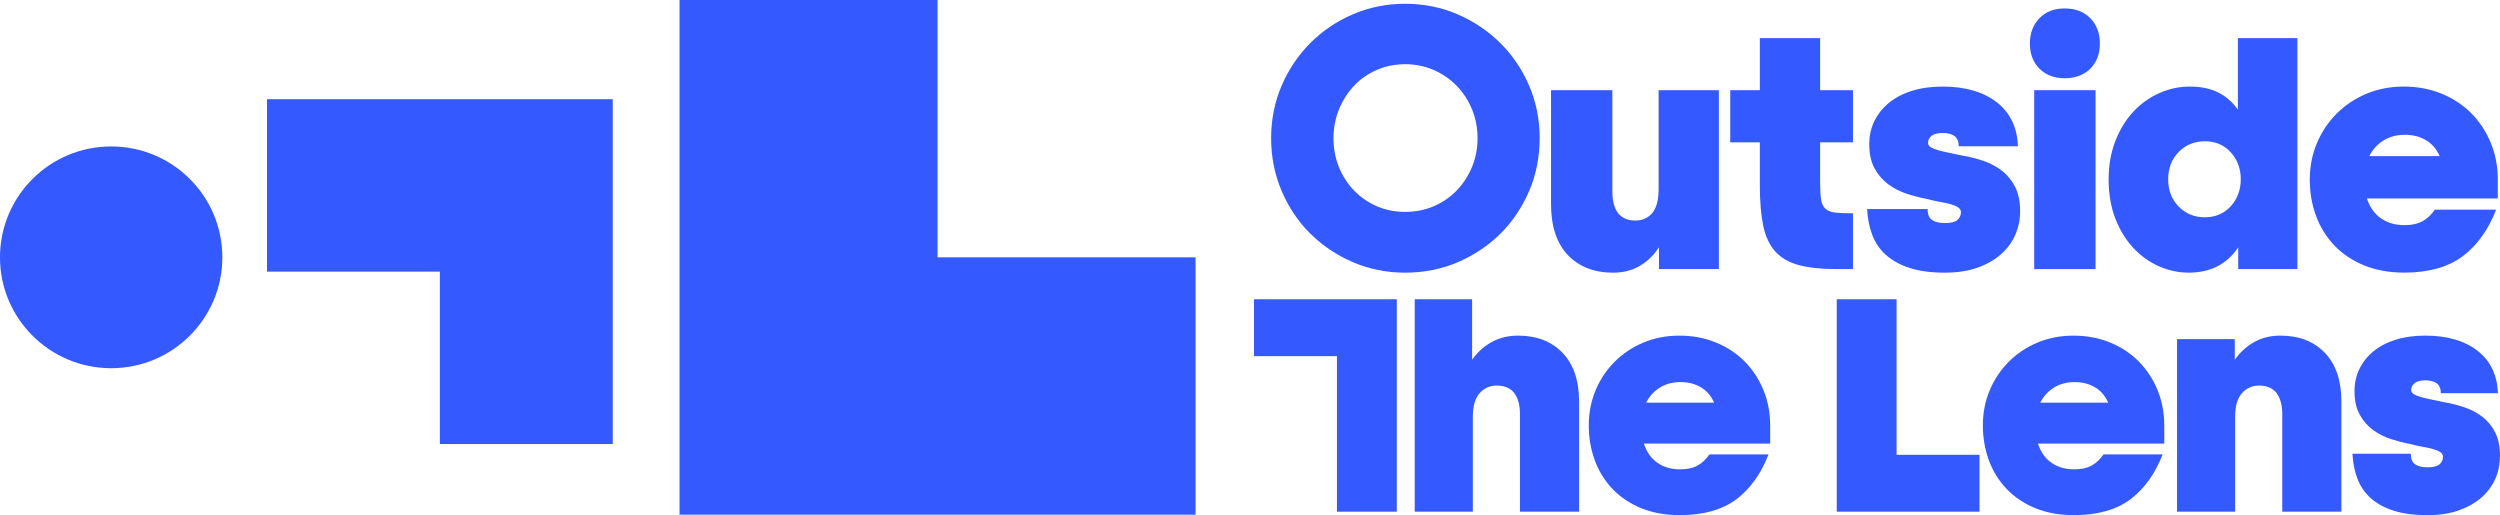
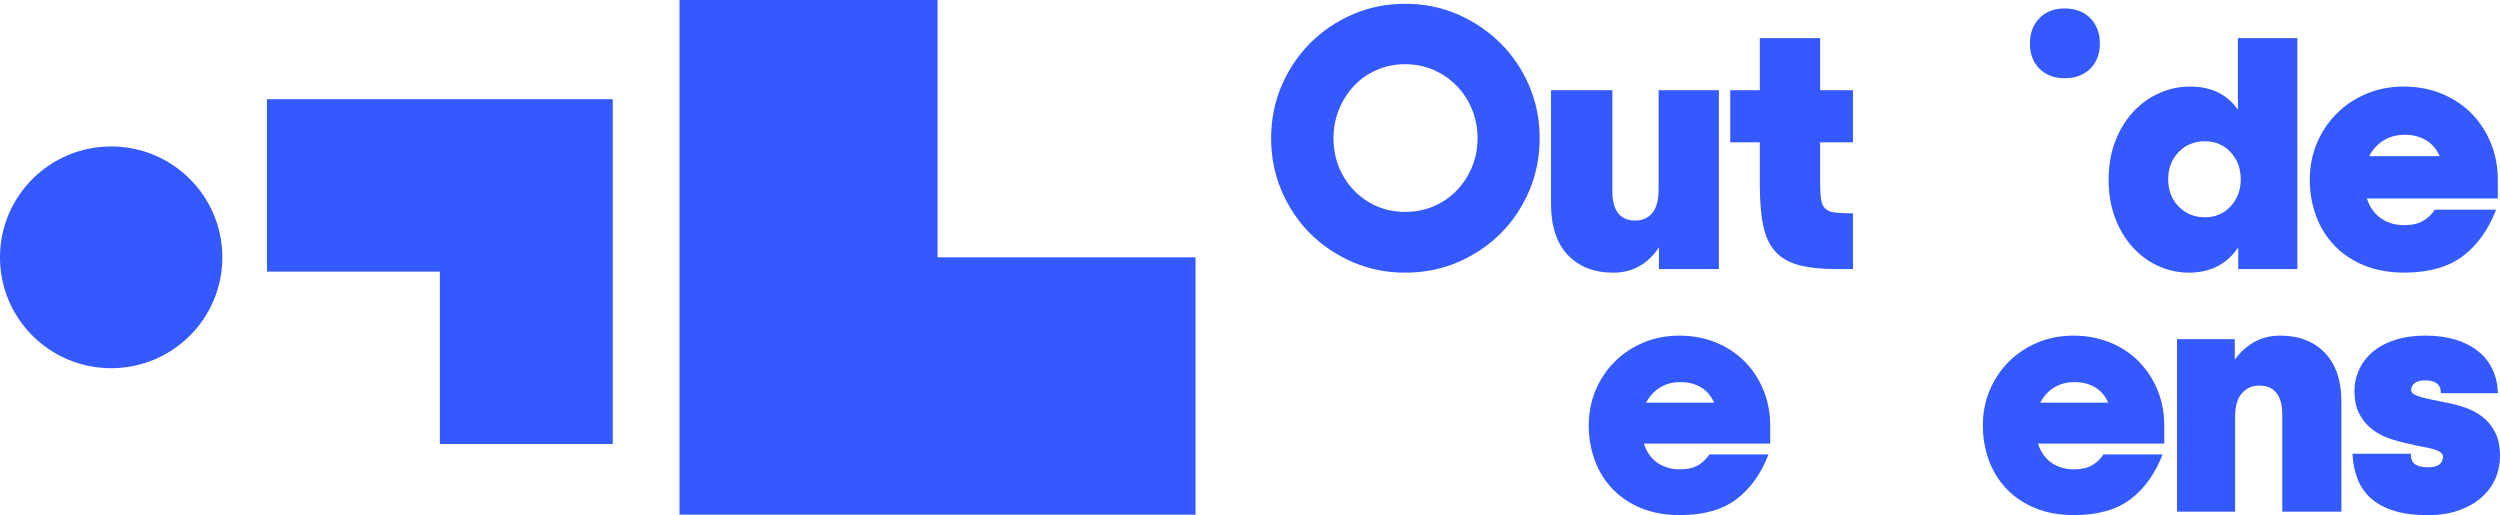
<svg xmlns="http://www.w3.org/2000/svg" fill="none" height="68" viewBox="0 0 330 68" width="330">
  <g fill="#3359ff">
    <path d="m29.349 33.967c0 8.083-6.57 14.636-14.675 14.636-8.104 0-14.675-6.553-14.675-14.636s6.57-14.636 14.675-14.636c8.104 0 14.675 6.553 14.675 14.636z" />
    <path d="m89.698 0v67.935h68.116v-33.967h-34.058v-33.967z" />
    <path d="m35.246 13.095v22.759h22.817v22.756h22.82v-45.515z" />
-     <path d="m242.449 39.504v28.037h18.844v-7.507h-10.944v-20.53z" />
    <path d="m198.06 5.705c-1.605-1.601-3.507-2.884-5.646-3.81-2.142-.927-4.472-1.397-6.927-1.397s-4.785.47-6.927 1.397c-2.142.927-4.036 2.21-5.625 3.81-1.591 1.601-2.858 3.495-3.771 5.631-.913 2.134-1.376 4.46-1.376 6.911 0 2.451.463 4.783 1.376 6.933.913 2.152 2.183 4.047 3.771 5.631 1.592 1.587 3.483 2.862 5.625 3.786 2.142.927 4.472 1.394 6.927 1.394s4.832-.47 6.976-1.394c2.139-.927 4.033-2.199 5.625-3.786 1.588-1.584 2.858-3.479 3.774-5.631.913-2.152 1.376-4.484 1.376-6.933 0-2.449-.463-4.772-1.376-6.911-.916-2.136-2.191-4.031-3.796-5.631zm-3.738 16.302c-.477 1.158-1.148 2.199-1.992 3.087-.845.891-1.864 1.601-3.028 2.109-1.163.508-2.45.766-3.818.766s-2.646-.258-3.796-.766c-1.147-.508-2.155-1.218-3.003-2.109-.844-.889-1.507-1.93-1.97-3.09-.46-1.161-.695-2.424-.695-3.759 0-1.334.243-2.606.72-3.783.476-1.177 1.139-2.223 1.967-3.112.831-.891 1.839-1.601 3.003-2.109s2.434-.766 3.772-.766 2.607.258 3.771.766 2.188 1.218 3.049 2.109c.862.889 1.54 1.938 2.017 3.112s.719 2.449.719 3.783c0 1.335-.242 2.598-.719 3.759z" />
    <path d="m212.953 35.992c1.254 0 2.387-.277 3.371-.824.986-.546 1.837-1.329 2.523-2.329l.137-.198v2.875h7.905v-23.612h-7.952v13.043c0 1.438-.278 2.5-.828 3.161-.553.666-1.311 1.003-2.251 1.003-2.008 0-3.028-1.304-3.028-3.878v-13.328h-8.093v15.04c0 2.916.747 5.175 2.218 6.721 1.472 1.546 3.491 2.329 5.998 2.329z" />
-     <path d="m248.957 33.657c.814.737 1.872 1.315 3.142 1.72 1.272.408 2.828.614 4.621.614 1.635 0 3.088-.223 4.311-.66 1.224-.438 2.265-1.033 3.099-1.769.828-.734 1.466-1.598 1.888-2.563.423-.968.638-2.014.638-3.107 0-1.28-.221-2.365-.66-3.223-.438-.859-1.019-1.568-1.719-2.115-.703-.546-1.515-.981-2.409-1.294-.899-.312-1.831-.552-2.774-.709-.608-.128-1.18-.245-1.72-.356-.558-.114-1.027-.223-1.433-.334-.42-.111-.76-.242-1.019-.386-.278-.158-.42-.361-.42-.612 0-.372.161-.688.48-.938.313-.247.804-.372 1.452-.372.649 0 1.166.133 1.543.394.378.264.575.723.58 1.364h7.807c-.081-2.465-1.008-4.411-2.757-5.784-1.774-1.391-4.189-2.098-7.173-2.098-1.51 0-2.883.19-4.077.568-1.19.375-2.218.916-3.046 1.603-.829.688-1.472 1.5-1.91 2.422-.439.919-.66 1.924-.66 2.987 0 1.313.245 2.411.728 3.267.485.859 1.103 1.563 1.836 2.09.736.533 1.554.946 2.434 1.226.896.288 1.76.511 2.564.663.602.158 1.177.285 1.714.381.532.095 1.014.198 1.436.31.428.117.755.253 1 .416.259.174.39.386.39.631 0 .435-.161.788-.48 1.054-.318.269-.855.397-1.645.397-.712 0-1.27-.133-1.663-.391-.4-.266-.605-.734-.605-1.391v-.068h-7.995c.068 1.256.297 2.405.684 3.416.39 1.03 1 1.924 1.815 2.655z" />
-     <path d="m276.611 11.904h-8.094v23.615h8.094z" />
    <path d="m275.918 2.4c-.839-.853-1.975-1.286-3.379-1.286-1.403 0-2.49.432-3.33 1.286-.839.853-1.264 1.979-1.264 3.346 0 1.367.425 2.484 1.264 3.321.84.837 1.96 1.261 3.33 1.261 1.371 0 2.54-.424 3.379-1.261.84-.837 1.265-1.954 1.265-3.321 0-1.367-.425-2.492-1.265-3.346z" />
    <path d="m329.711 23.71c0-1.723-.311-3.354-.924-4.843s-1.474-2.799-2.556-3.897c-1.082-1.095-2.406-1.97-3.929-2.598-1.526-.628-3.208-.946-5.001-.946s-3.463.326-4.976.968c-1.509.644-2.831 1.533-3.929 2.644-1.101 1.112-1.968 2.424-2.581 3.897-.613 1.473-.924 3.079-.924 4.772s.278 3.308.829 4.797c.55 1.489 1.37 2.808 2.439 3.919 1.068 1.112 2.389 1.995 3.929 2.62 1.543.625 3.311.943 5.262.943 3.24 0 5.854-.739 7.769-2.196 1.894-1.438 3.363-3.495 4.369-6.115h-8.096c-.412.625-.935 1.125-1.551 1.487-.63.37-1.469.557-2.493.557-1.153 0-2.17-.291-3.02-.867-.853-.576-1.48-1.438-1.864-2.555l-.035-.098h17.279v-2.492zm-16.969-3.109.06-.109c.45-.832 1.076-1.498 1.861-1.976.788-.481 1.723-.723 2.78-.723s1.94.228 2.728.677c.787.448 1.4 1.131 1.817 2.03l.049.106h-9.298z" />
-     <path d="m197.57 50.894c1.03 0 1.809.334 2.314.992.498.652.752 1.595.752 2.797v12.858h7.804v-14.557c0-2.748-.735-4.906-2.188-6.414-1.45-1.506-3.428-2.269-5.878-2.269-1.24 0-2.373.266-3.368.794-.997.527-1.856 1.269-2.551 2.201l-.136.182v-7.977h-7.576v28.037h7.669v-12.537c0-1.389.299-2.43.894-3.098.594-.671 1.354-1.011 2.261-1.011z" />
    <path d="m233.661 56.15c0-1.663-.3-3.237-.891-4.672-.592-1.435-1.42-2.701-2.469-3.759-1.044-1.057-2.319-1.9-3.791-2.506-1.471-.603-3.093-.91-4.823-.91-1.731 0-3.344.315-4.799.932-1.455.62-2.73 1.478-3.791 2.552-1.06 1.073-1.899 2.337-2.49 3.759-.592 1.421-.891 2.971-.891 4.604s.269 3.193.801 4.628c.531 1.435 1.322 2.707 2.352 3.78 1.03 1.073 2.305 1.924 3.79 2.528 1.488.603 3.194.91 5.074.91 3.126 0 5.649-.712 7.497-2.117 1.826-1.389 3.243-3.373 4.213-5.898h-7.805c-.398.603-.902 1.084-1.496 1.435-.607.356-1.417.538-2.406.538-1.112 0-2.093-.283-2.916-.837-.823-.557-1.428-1.389-1.798-2.468l-.033-.098h16.677v-2.403zm-16.375-2.998.06-.109c.436-.804 1.038-1.446 1.798-1.908.761-.465 1.663-.698 2.685-.698s1.874.22 2.635.652c.76.435 1.351 1.093 1.755 1.96l.049.106h-8.979z" />
-     <path d="m184.375 67.541v-28.037h-18.844v7.509h10.944v20.528z" />
    <path d="m285.682 56.15c0-1.666-.299-3.237-.891-4.672-.591-1.435-1.422-2.699-2.469-3.759-1.043-1.057-2.319-1.9-3.79-2.506-1.472-.603-3.093-.91-4.824-.91-1.73 0-3.343.315-4.799.932-1.455.62-2.73 1.478-3.79 2.552-1.06 1.073-1.899 2.34-2.491 3.759-.591 1.421-.891 2.971-.891 4.604s.27 3.193.801 4.628c.532 1.435 1.322 2.707 2.352 3.78 1.03 1.073 2.305 1.924 3.791 2.528 1.487.603 3.193.91 5.074.91 3.125 0 5.649-.712 7.496-2.117 1.826-1.389 3.243-3.373 4.213-5.898h-7.804c-.398.603-.902 1.084-1.496 1.435-.608.356-1.417.538-2.407.538-1.111 0-2.092-.283-2.915-.837-.823-.557-1.428-1.386-1.799-2.468l-.033-.098h16.675v-2.403zm-16.375-2.998.06-.109c.436-.804 1.039-1.446 1.799-1.908.76-.465 1.662-.698 2.684-.698s1.875.22 2.635.652c.76.435 1.352 1.093 1.755 1.96l.049.106h-8.979z" />
    <path d="m298.193 50.894c1.03 0 1.809.334 2.314.992.498.652.752 1.595.752 2.797v12.858h7.804v-14.557c0-2.748-.735-4.908-2.185-6.414s-3.428-2.269-5.878-2.269c-1.24 0-2.365.266-3.344.794-.981.527-1.831 1.269-2.529 2.204l-.136.182v-2.72h-7.622v22.781h7.668v-12.537c0-1.389.3-2.43.894-3.098.594-.671 1.357-1.011 2.262-1.011z" />
    <path d="m312.93 65.75c.785.709 1.807 1.267 3.03 1.658 1.229.394 2.728.593 4.461.593 1.578 0 2.979-.215 4.159-.639 1.18-.421 2.185-.995 2.987-1.704.801-.709 1.411-1.541 1.82-2.473.406-.932.613-1.94.613-2.995 0-1.237-.213-2.283-.635-3.109s-.981-1.514-1.657-2.038c-.681-.527-1.463-.949-2.324-1.25-.87-.302-1.769-.533-2.676-.685l-.256-.054c-.491-.103-.96-.198-1.404-.291-.526-.109-.992-.217-1.384-.324-.403-.109-.733-.234-.984-.375-.27-.149-.406-.351-.406-.593 0-.359.158-.663.466-.905.305-.239.777-.361 1.403-.361.627 0 1.129.128 1.491.381.365.256.553.699.559 1.315h7.529c-.079-2.375-.973-4.251-2.66-5.577-1.711-1.343-4.038-2.025-6.919-2.025-1.457 0-2.782.185-3.932.546-1.15.361-2.139.883-2.94 1.546-.801.663-1.42 1.449-1.842 2.337-.423.886-.635 1.856-.635 2.881 0 1.266.237 2.326.703 3.15.469.829 1.065 1.508 1.771 2.017.711.514 1.499.91 2.346 1.182.861.277 1.695.492 2.475.639.586.155 1.139.277 1.654.367.509.09.975.19 1.387.299.414.114.728.245.965.402.25.169.378.372.378.612 0 .419-.155.764-.463 1.019-.308.258-.828.386-1.589.386-.686 0-1.226-.128-1.605-.381-.387-.256-.586-.709-.586-1.345v-.062h-7.709c.066 1.212.286 2.318.66 3.291.379.995.967 1.856 1.749 2.563z" />
    <path d="m240.253 5.033h-7.952v6.871h-3.908v6.884h3.908v5.732c0 2.109.153 3.895.452 5.308.297 1.405.837 2.547 1.603 3.386.765.843 1.812 1.44 3.109 1.783 1.303.345 2.97.522 4.96.522h2.166v-7.36c-.984 0-1.763-.033-2.316-.095-.586-.065-1.033-.239-1.33-.519s-.491-.701-.57-1.256c-.079-.538-.12-1.291-.12-2.245v-5.256h4.336v-6.884h-4.336v-6.871z" />
    <path d="m295.4 5.033v9.45l-.136-.188c-.657-.905-1.505-1.617-2.524-2.115-1.016-.5-2.248-.753-3.66-.753-1.411 0-2.736.285-4.019.851-1.289.563-2.442 1.381-3.431 2.43-.992 1.052-1.796 2.354-2.392 3.873-.597 1.522-.9 3.248-.9 5.128 0 1.881.303 3.655.9 5.178.596 1.519 1.4 2.824 2.392 3.873.989 1.049 2.126 1.859 3.382 2.405 1.253.549 2.575.826 3.927.826 1.351 0 2.665-.277 3.73-.824 1.063-.546 1.952-1.329 2.641-2.326l.136-.198v2.876h7.808v-30.486h-7.857zm-.948 22.199c-.886.962-2.033 1.449-3.415 1.449s-2.545-.478-3.461-1.424c-.915-.943-1.379-2.152-1.379-3.593 0-1.44.464-2.647 1.379-3.593.916-.946 2.079-1.424 3.461-1.424s2.532.486 3.415 1.449c.882.959 1.329 2.161 1.329 3.568 0 1.408-.447 2.606-1.329 3.568z" />
  </g>
</svg>